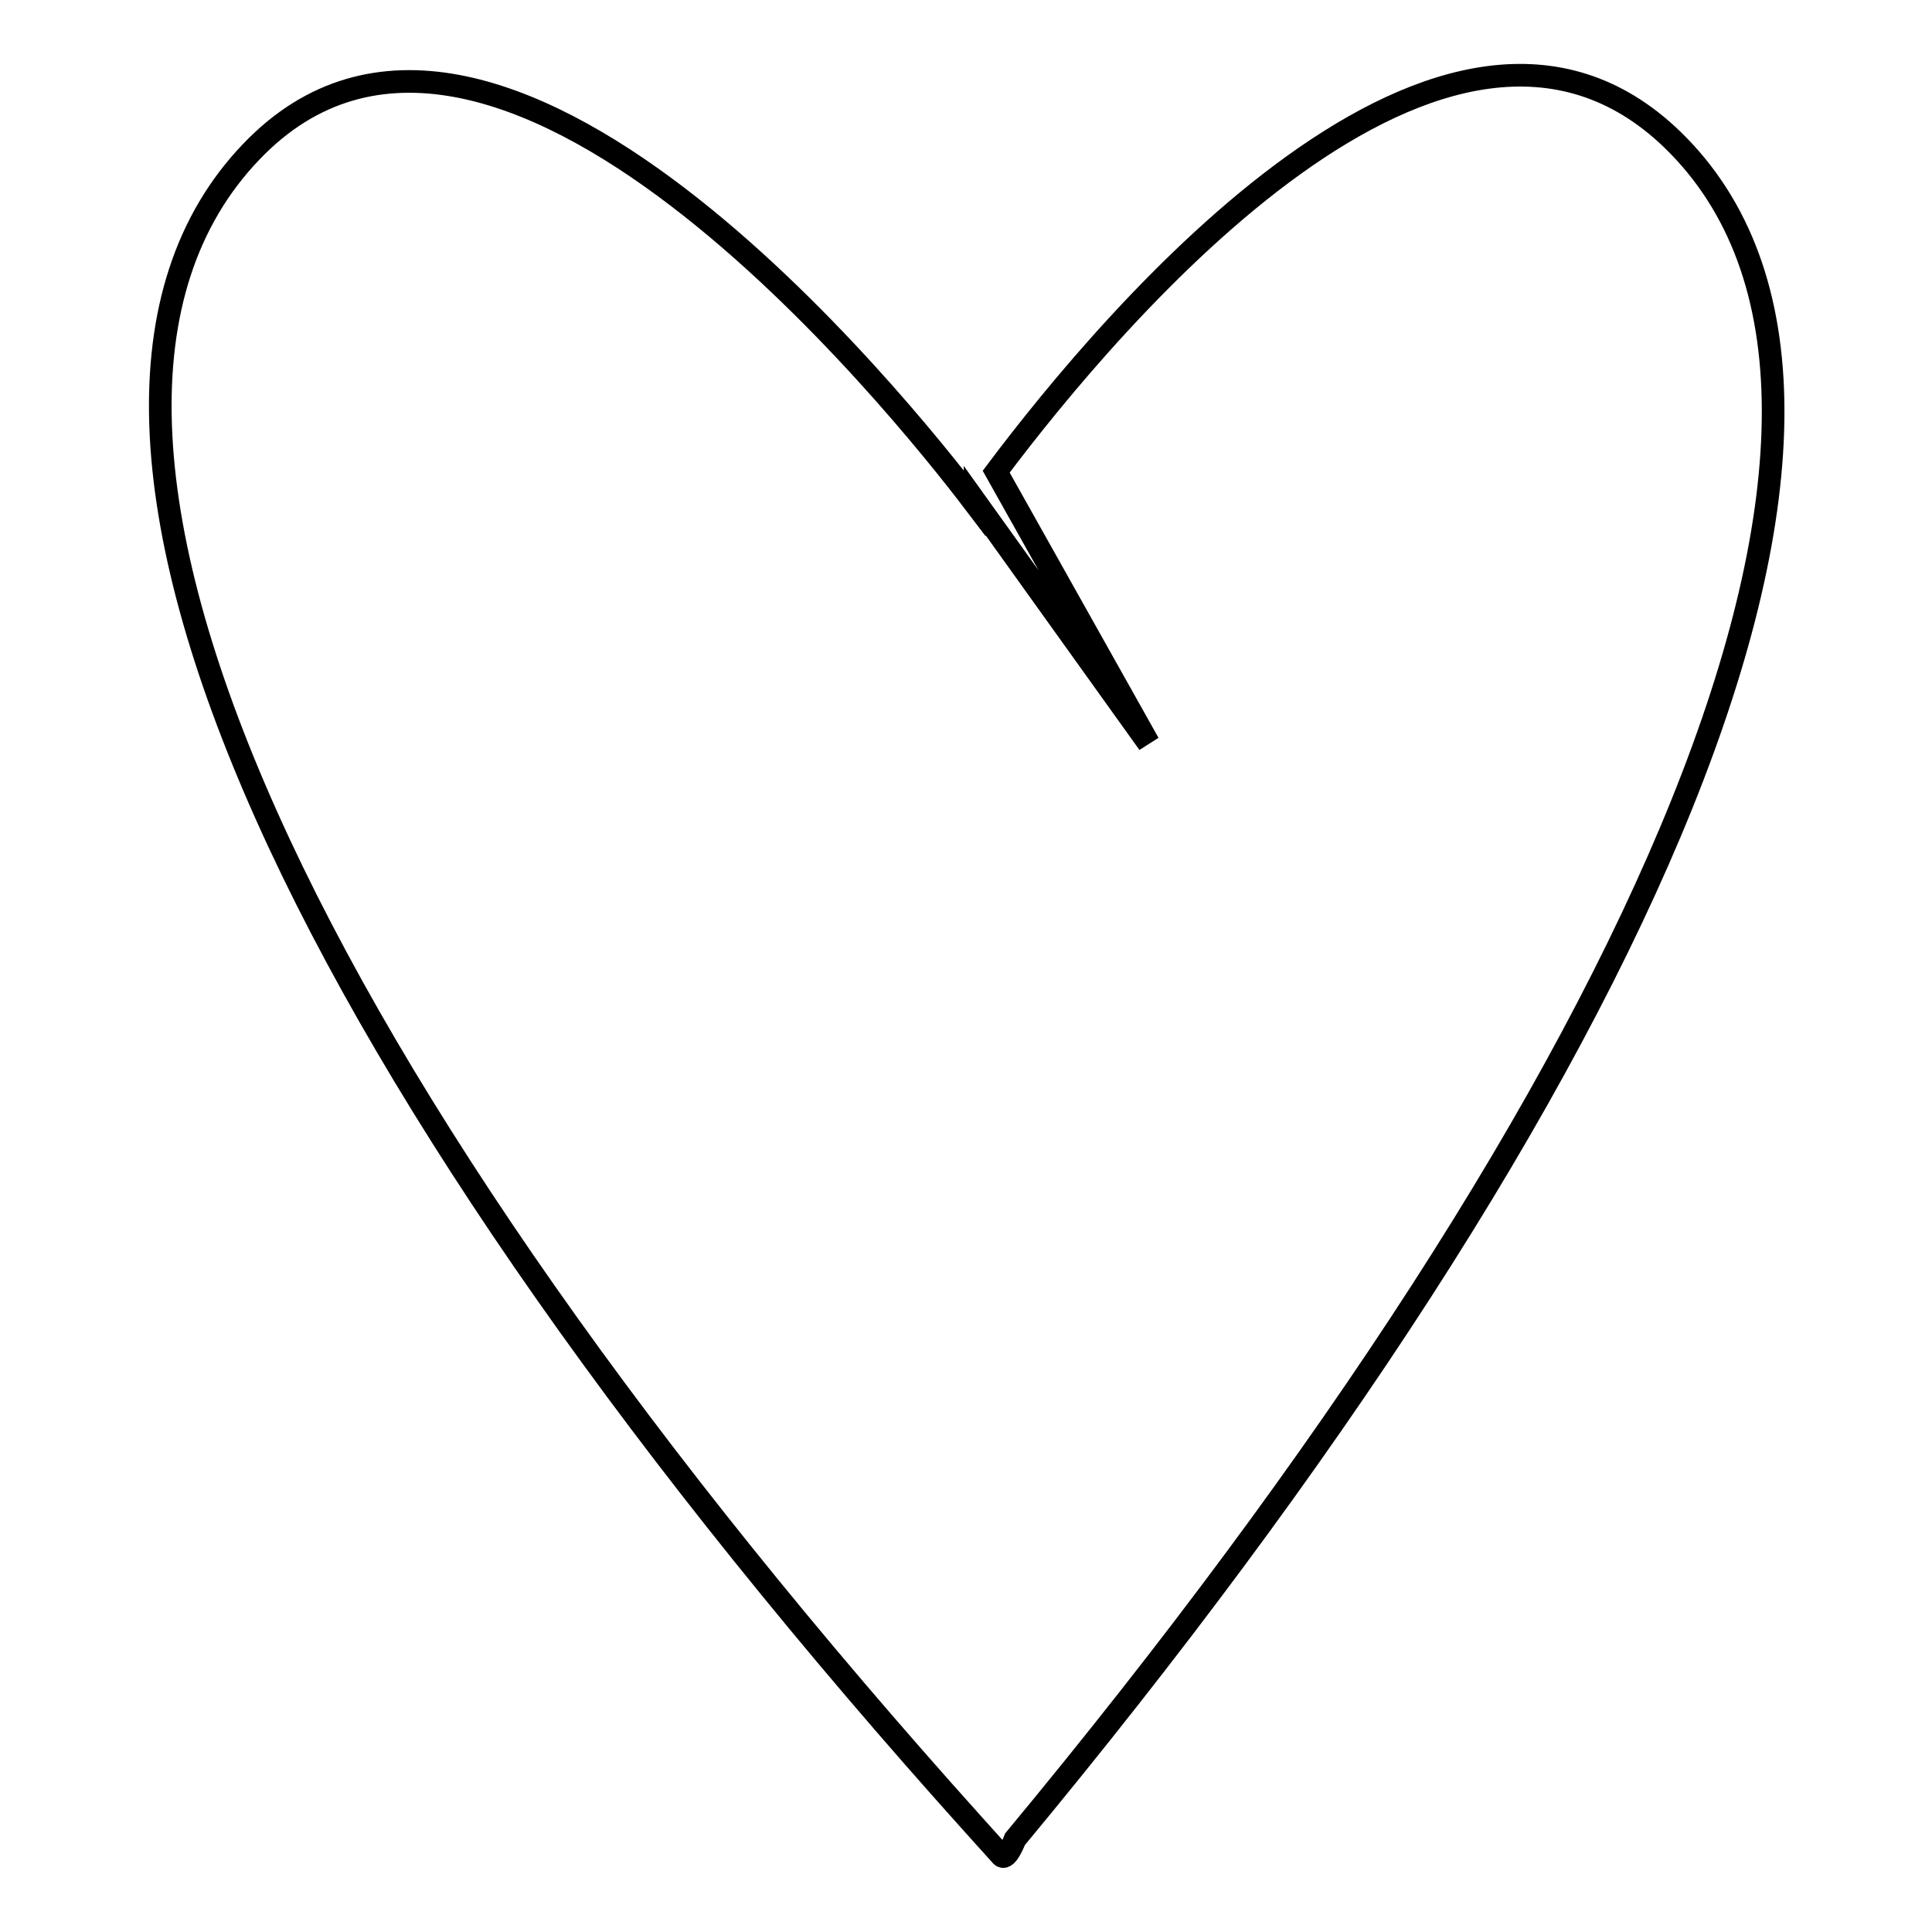
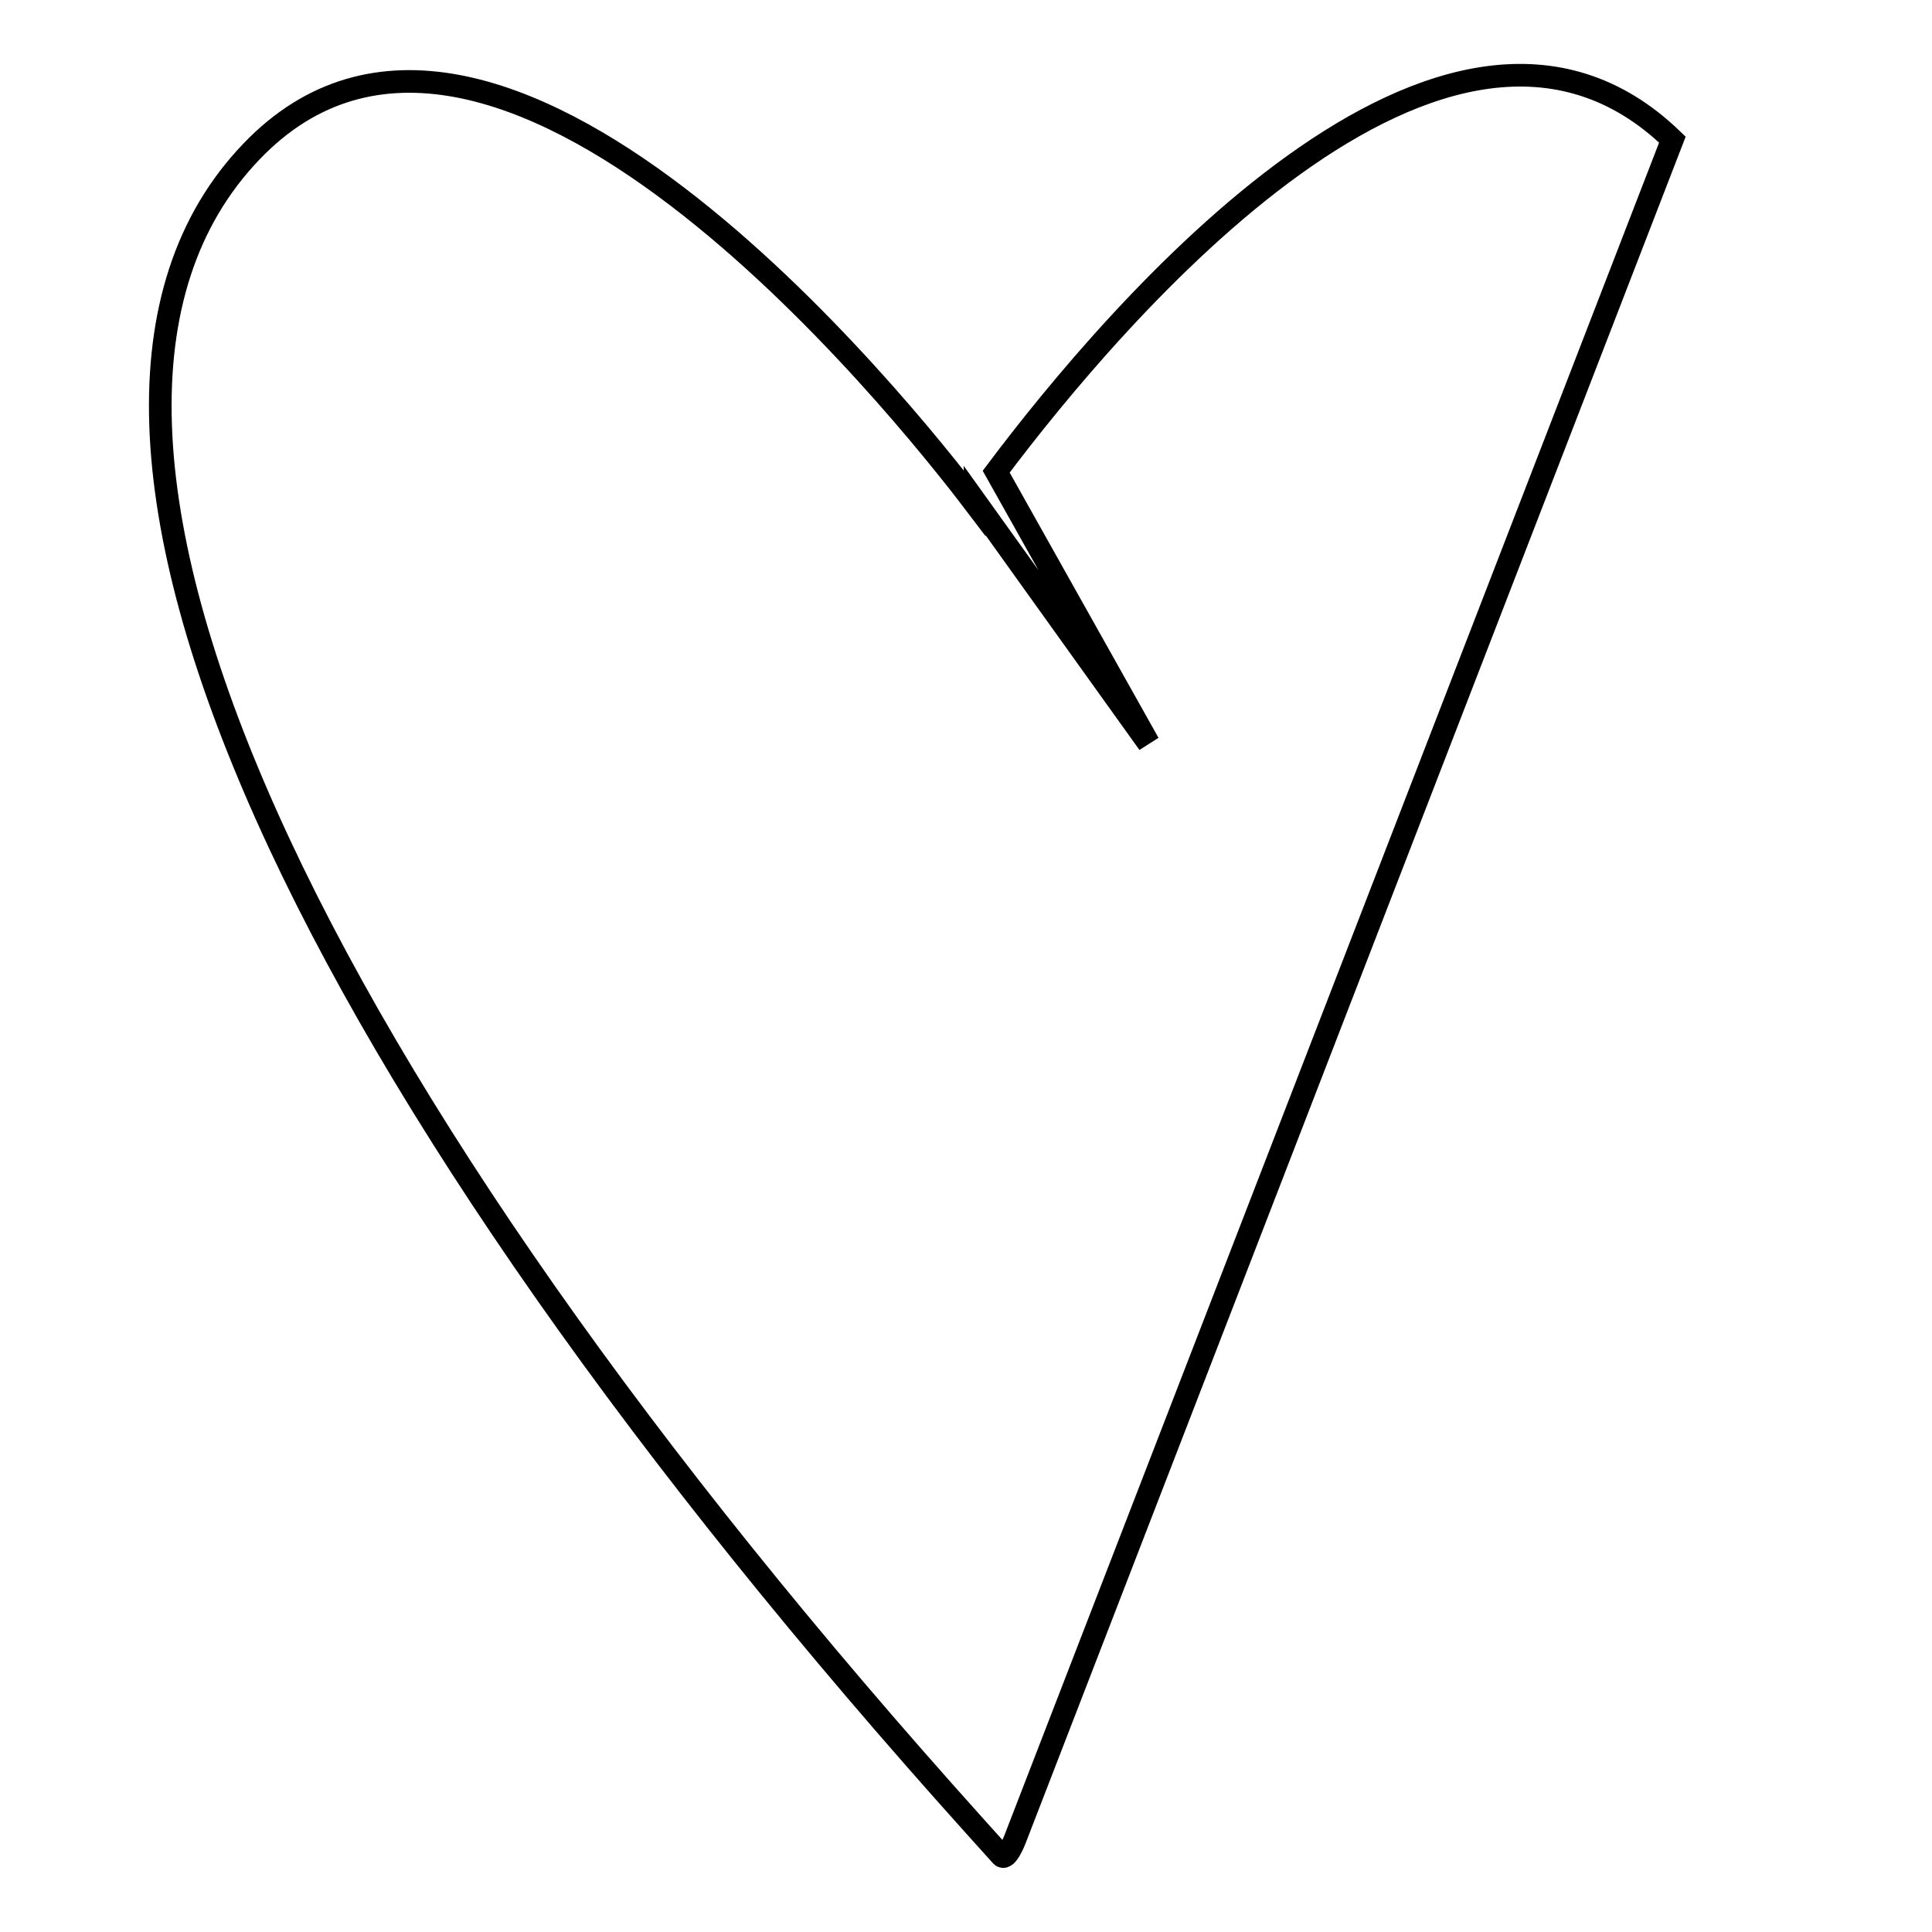
<svg xmlns="http://www.w3.org/2000/svg" version="1.1" x="0px" y="0px" viewBox="0 0 256 256" enable-background="new 0 0 256 256" xml:space="preserve">
  <g>
    <g>
      <g>
        <g>
-           <path stroke-width="3" fill-opacity="0" stroke="#000000" d="M221.6,18.5c-29.9-28.9-74,23.2-89.6,44l20.2,36l-23-32.1c0,0.1-0.1,0.1-0.1,0.2c-9.5-12.5-63.6-80.2-95.8-46.5c-34.8,36.3,8.3,124.5,95.8,221.8l3.6,4c0.7,0.7,1.8-2.2,1.8-2.2C217.9,143.2,257.7,53.5,221.6,18.5z" />
+           <path stroke-width="3" fill-opacity="0" stroke="#000000" d="M221.6,18.5c-29.9-28.9-74,23.2-89.6,44l20.2,36l-23-32.1c0,0.1-0.1,0.1-0.1,0.2c-9.5-12.5-63.6-80.2-95.8-46.5c-34.8,36.3,8.3,124.5,95.8,221.8l3.6,4c0.7,0.7,1.8-2.2,1.8-2.2z" />
        </g>
      </g>
      <g />
      <g />
      <g />
      <g />
      <g />
      <g />
      <g />
      <g />
      <g />
      <g />
      <g />
      <g />
      <g />
      <g />
      <g />
    </g>
  </g>
</svg>